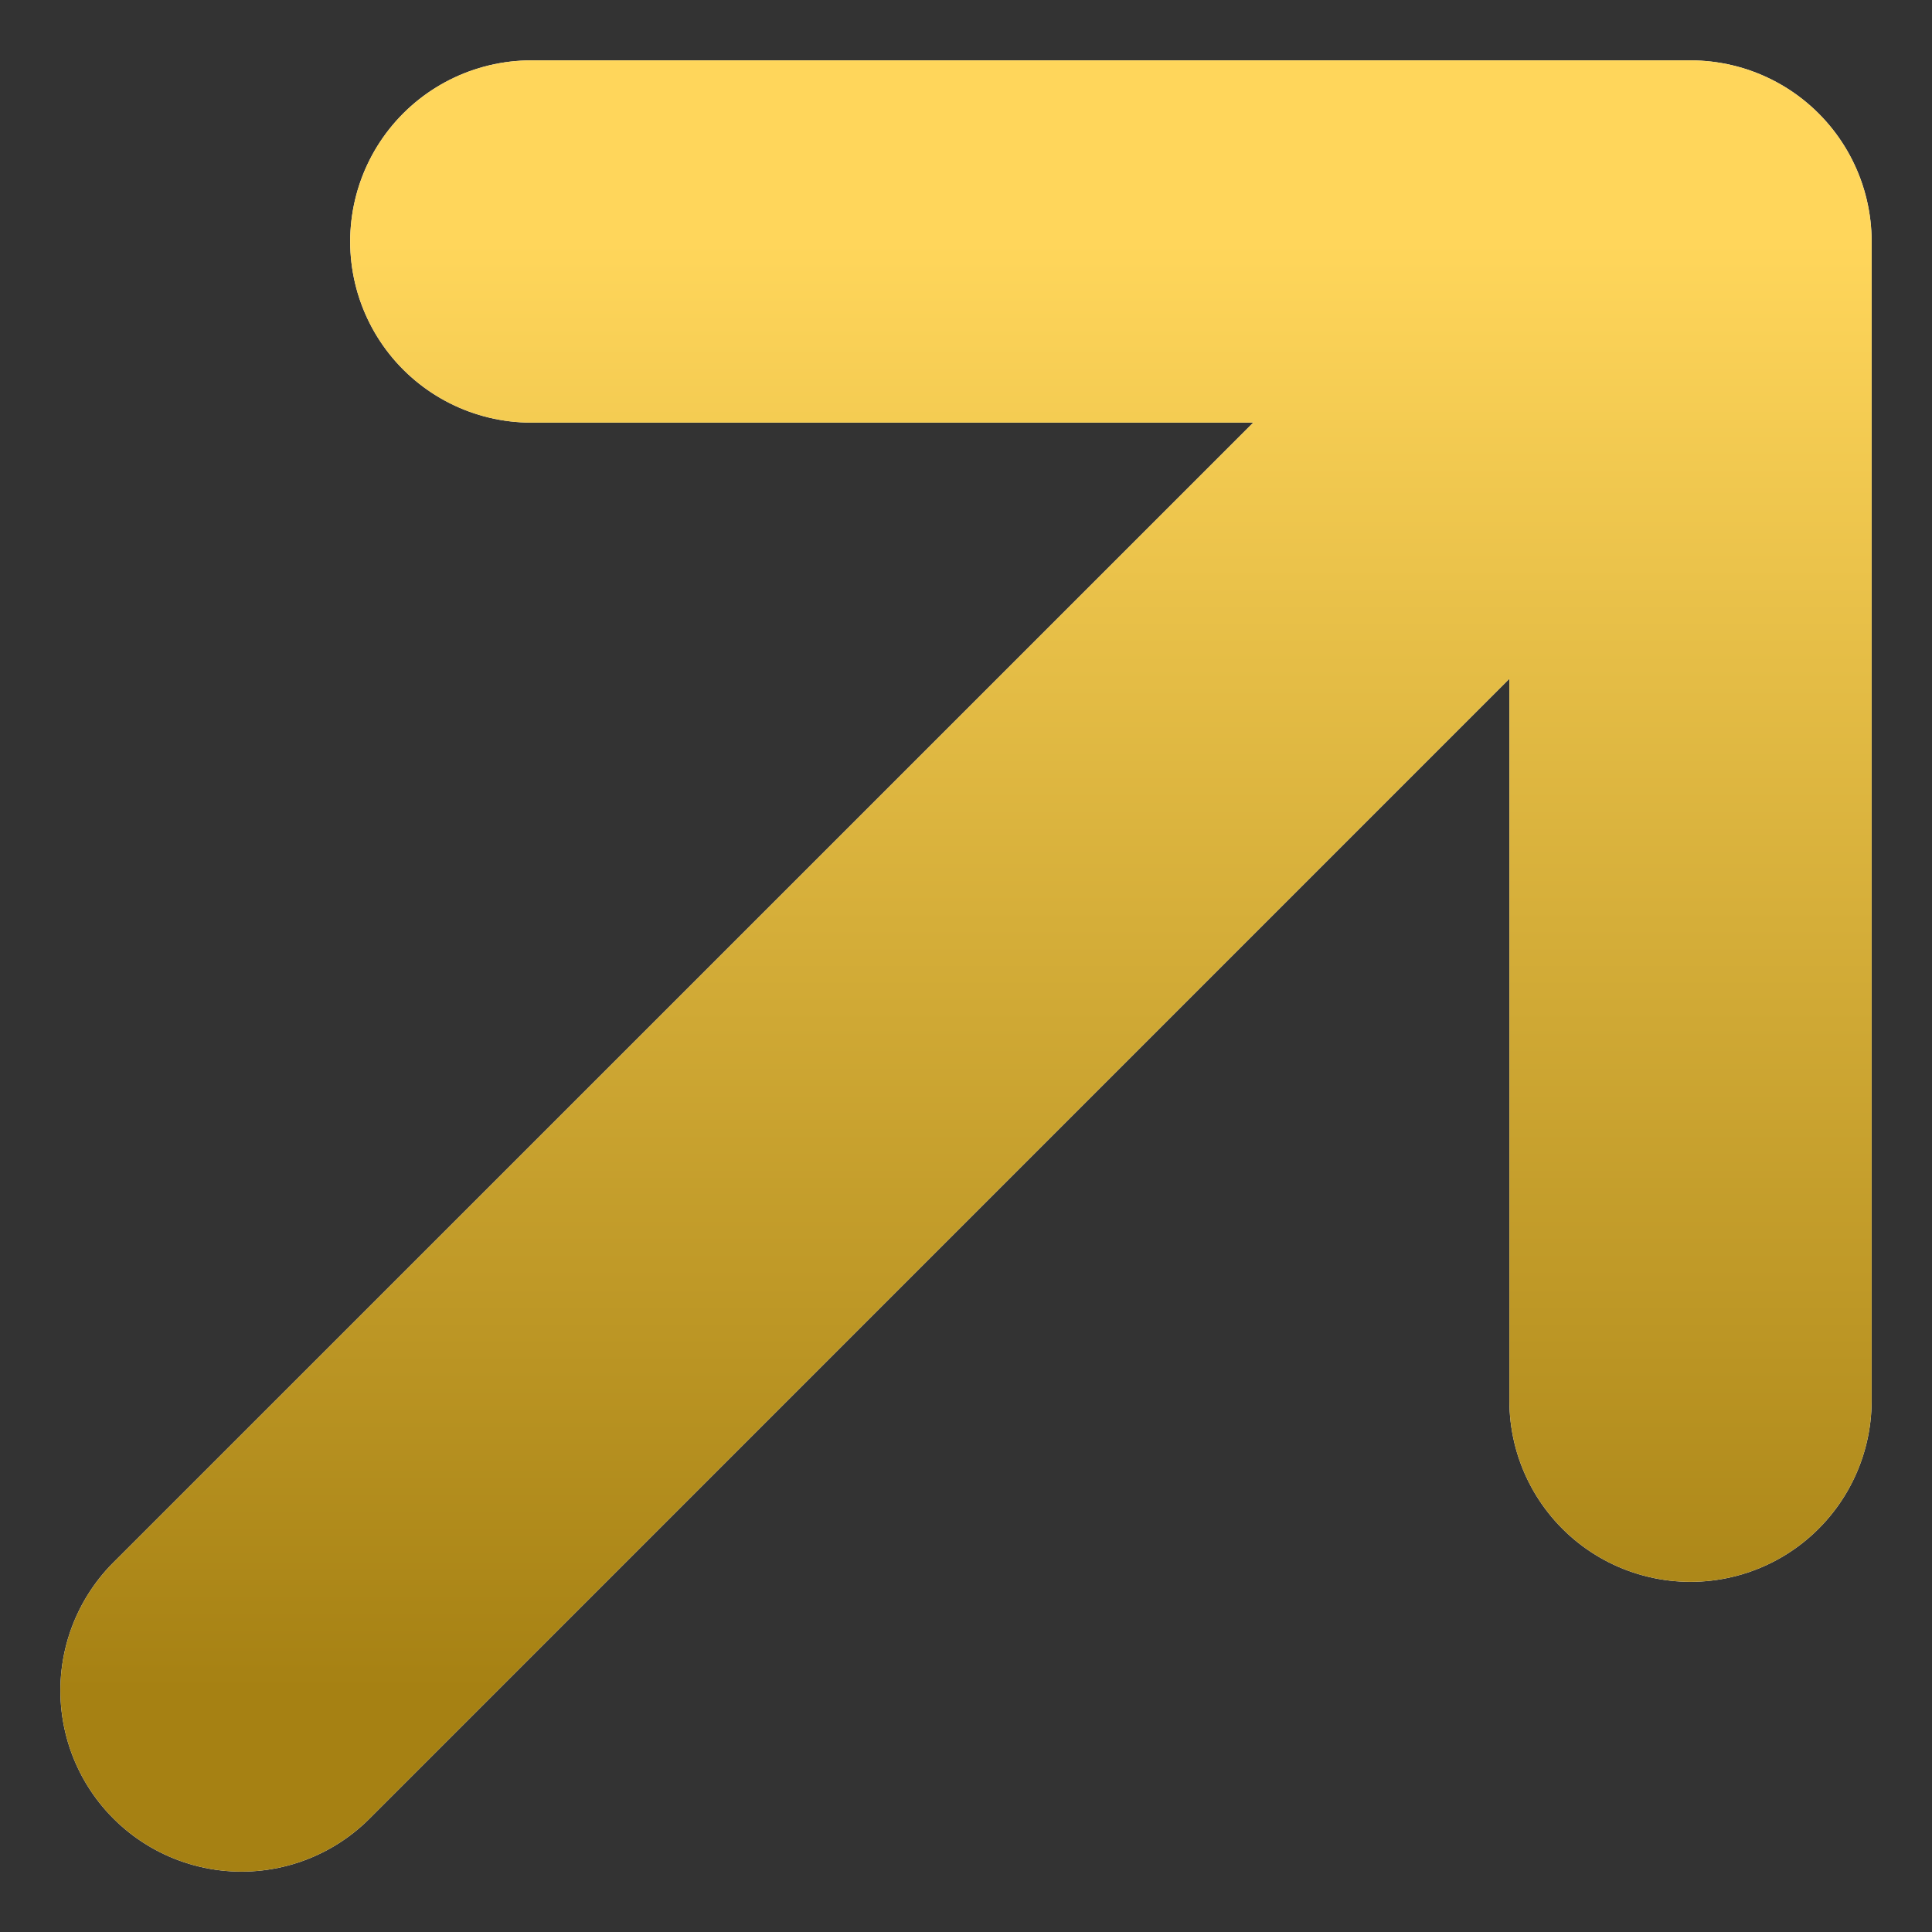
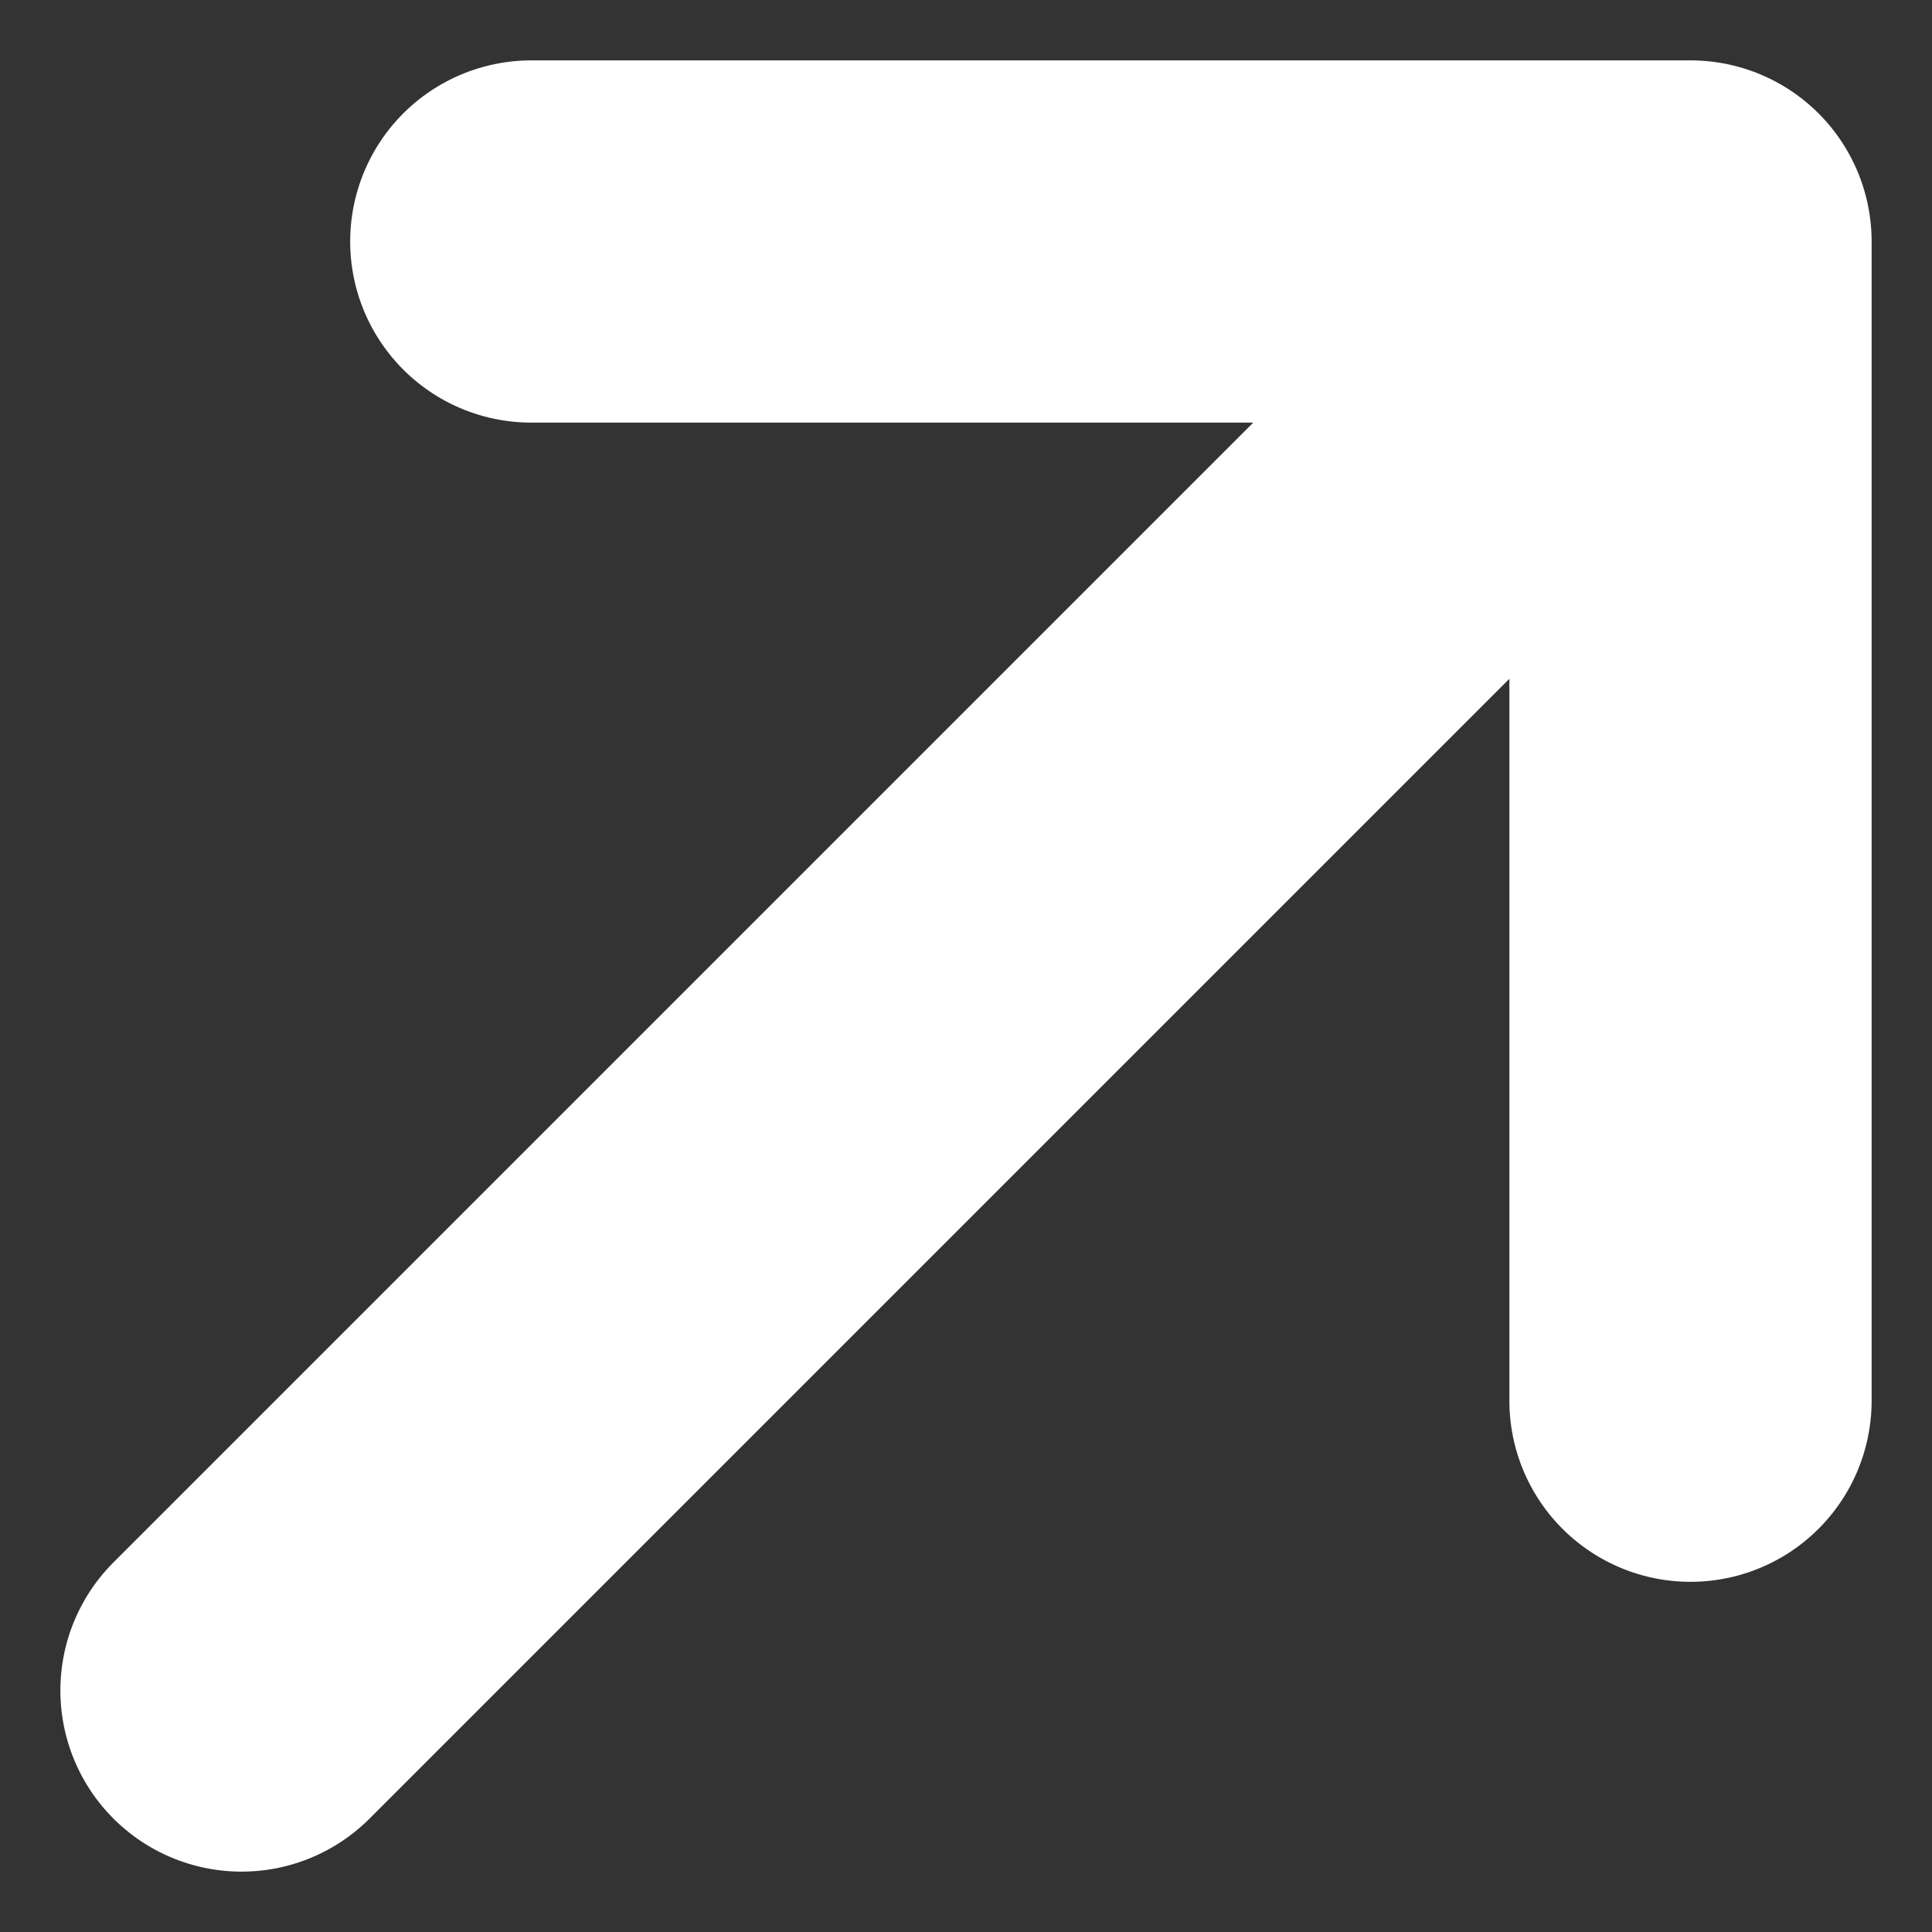
<svg xmlns="http://www.w3.org/2000/svg" width="16" height="16" viewBox="0 0 16 16" fill="none">
  <rect x="0" y="0" width="16" height="16" fill="#333333" stroke="none" />
  <path d="M2 14L14 2M14 2H4.4M14 2V11.6" stroke="white" stroke-width="3" stroke-linecap="round" stroke-linejoin="round" />
-   <path d="M2 14L14 2M14 2H4.4M14 2V11.6" stroke="url(#paint0_linear_488_5922)" stroke-width="3" stroke-linecap="round" stroke-linejoin="round" />
  <defs>
    <linearGradient id="paint0_linear_488_5922" x1="8" y1="2" x2="8" y2="14" gradientUnits="userSpaceOnUse">
      <stop stop-color="#FFD65B" />
      <stop offset="1" stop-color="#A68113" />
    </linearGradient>
  </defs>
</svg>